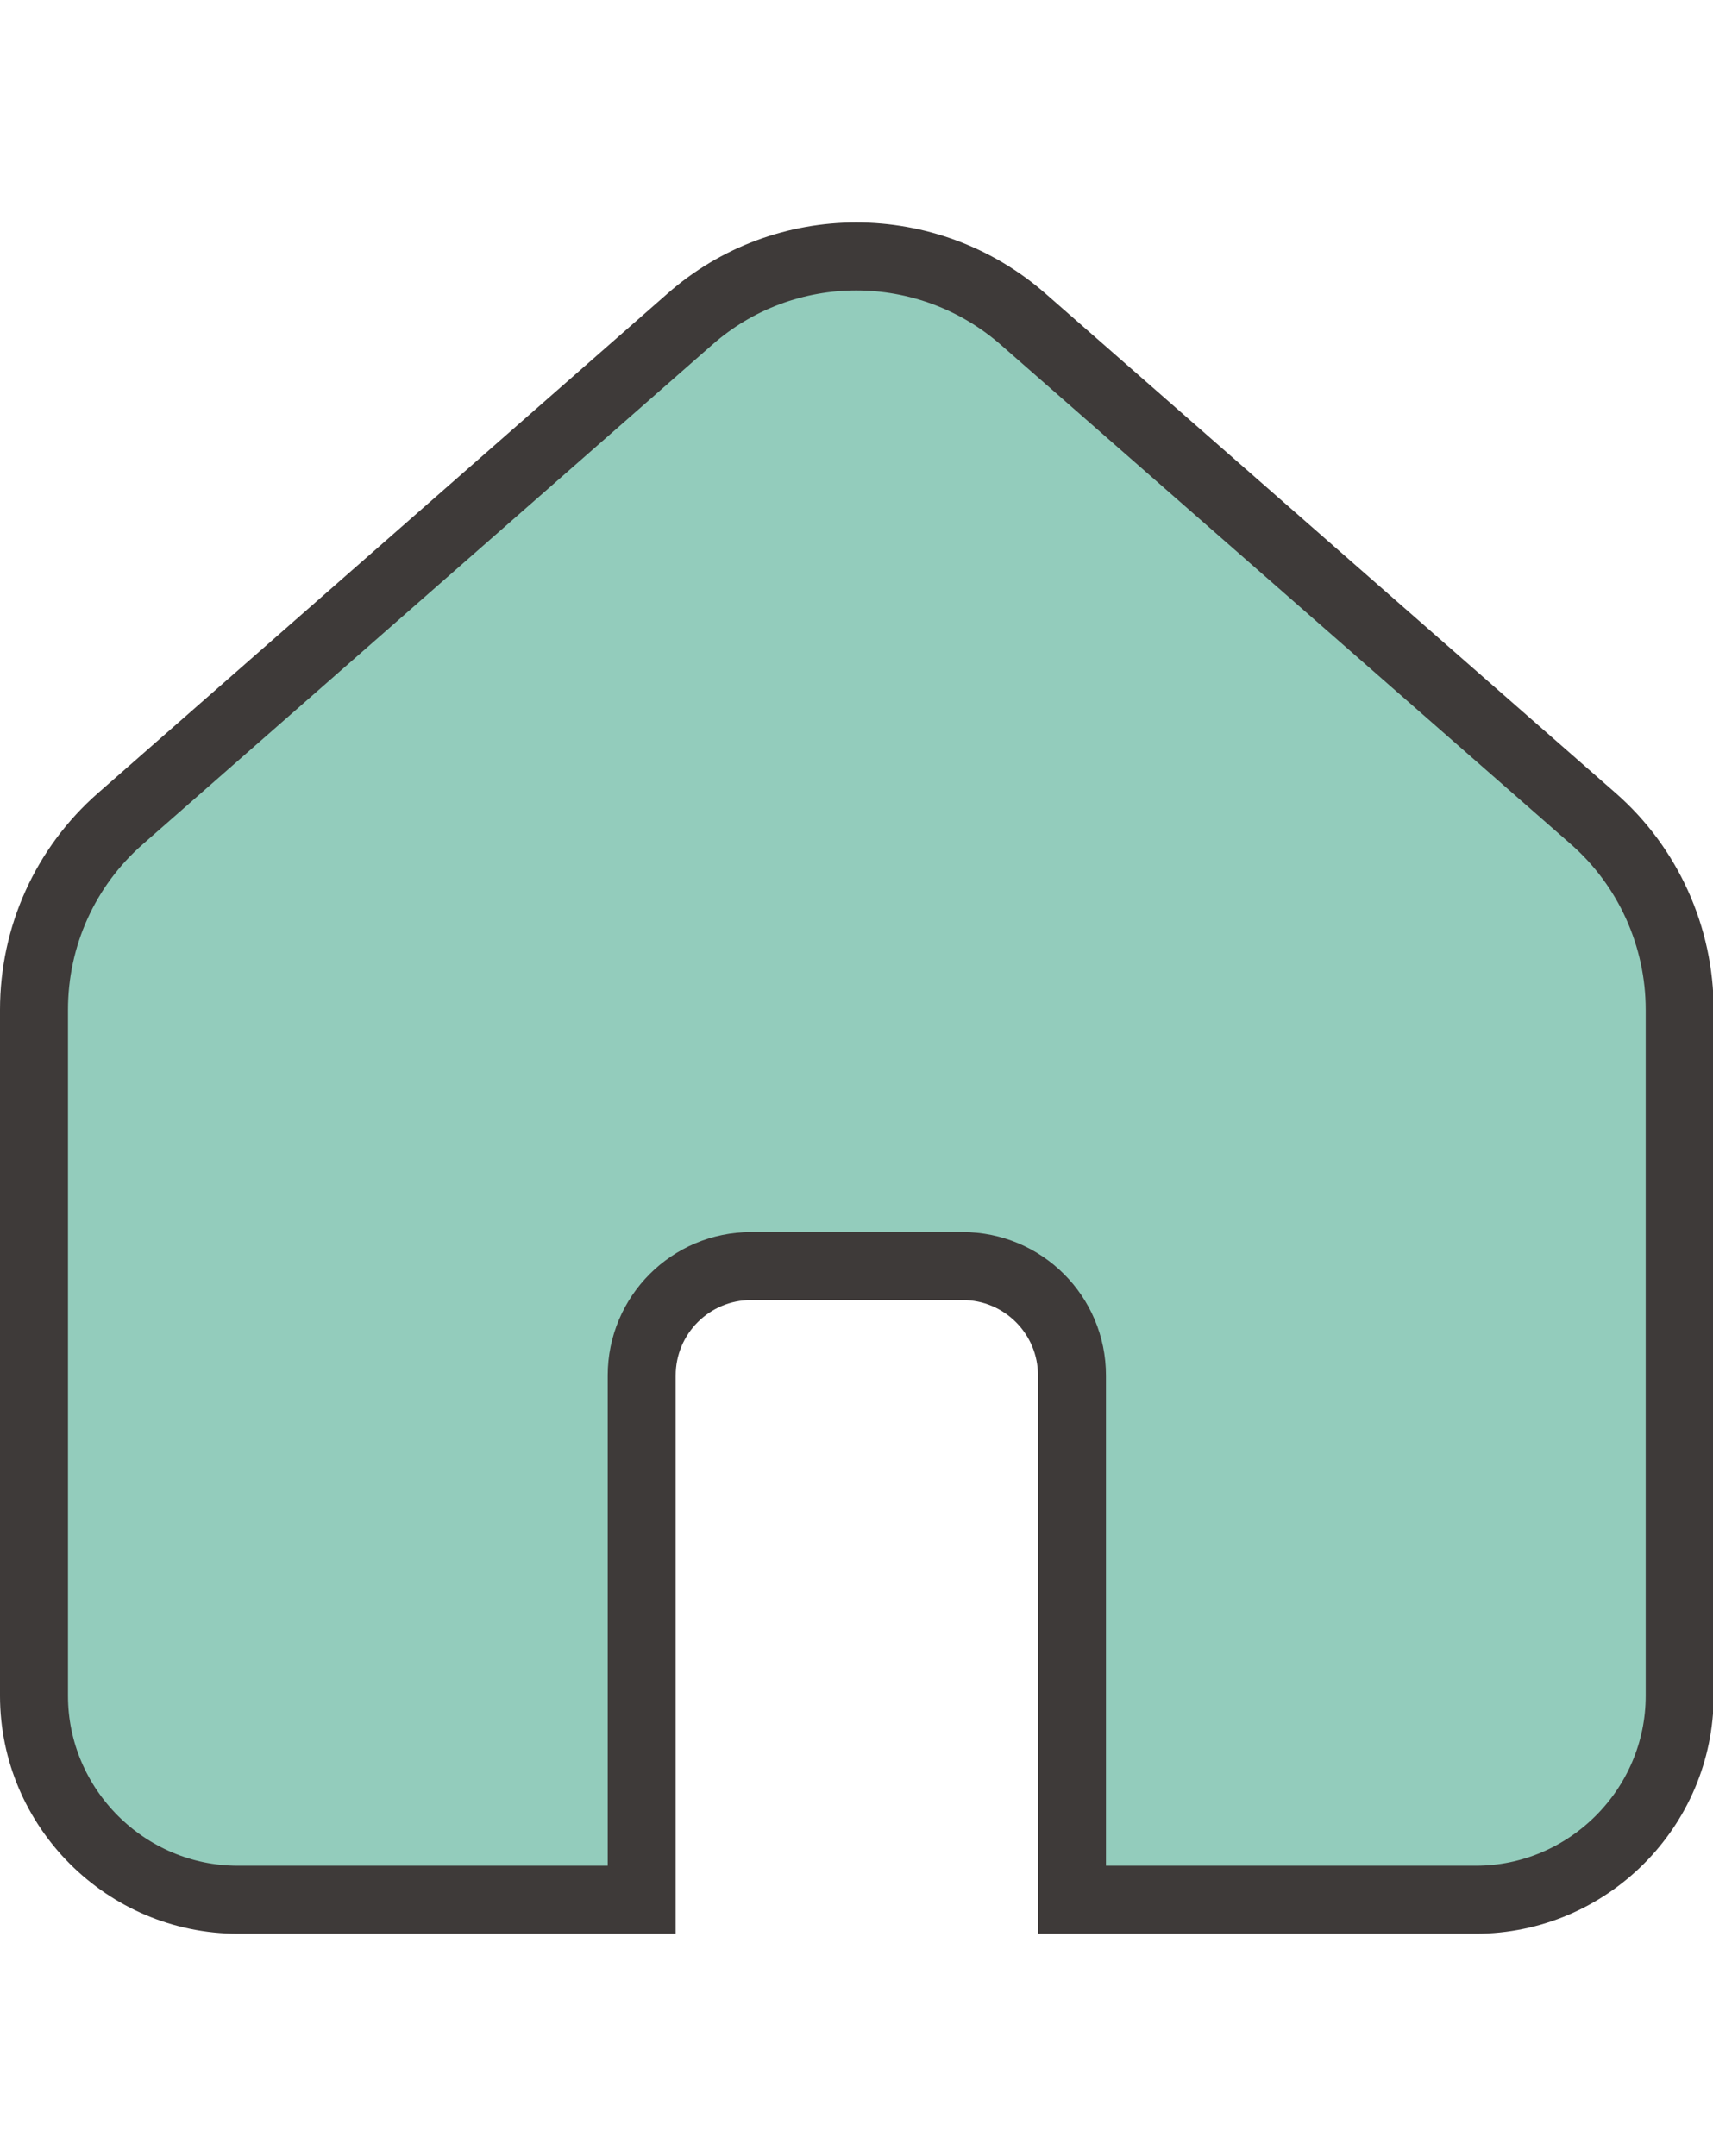
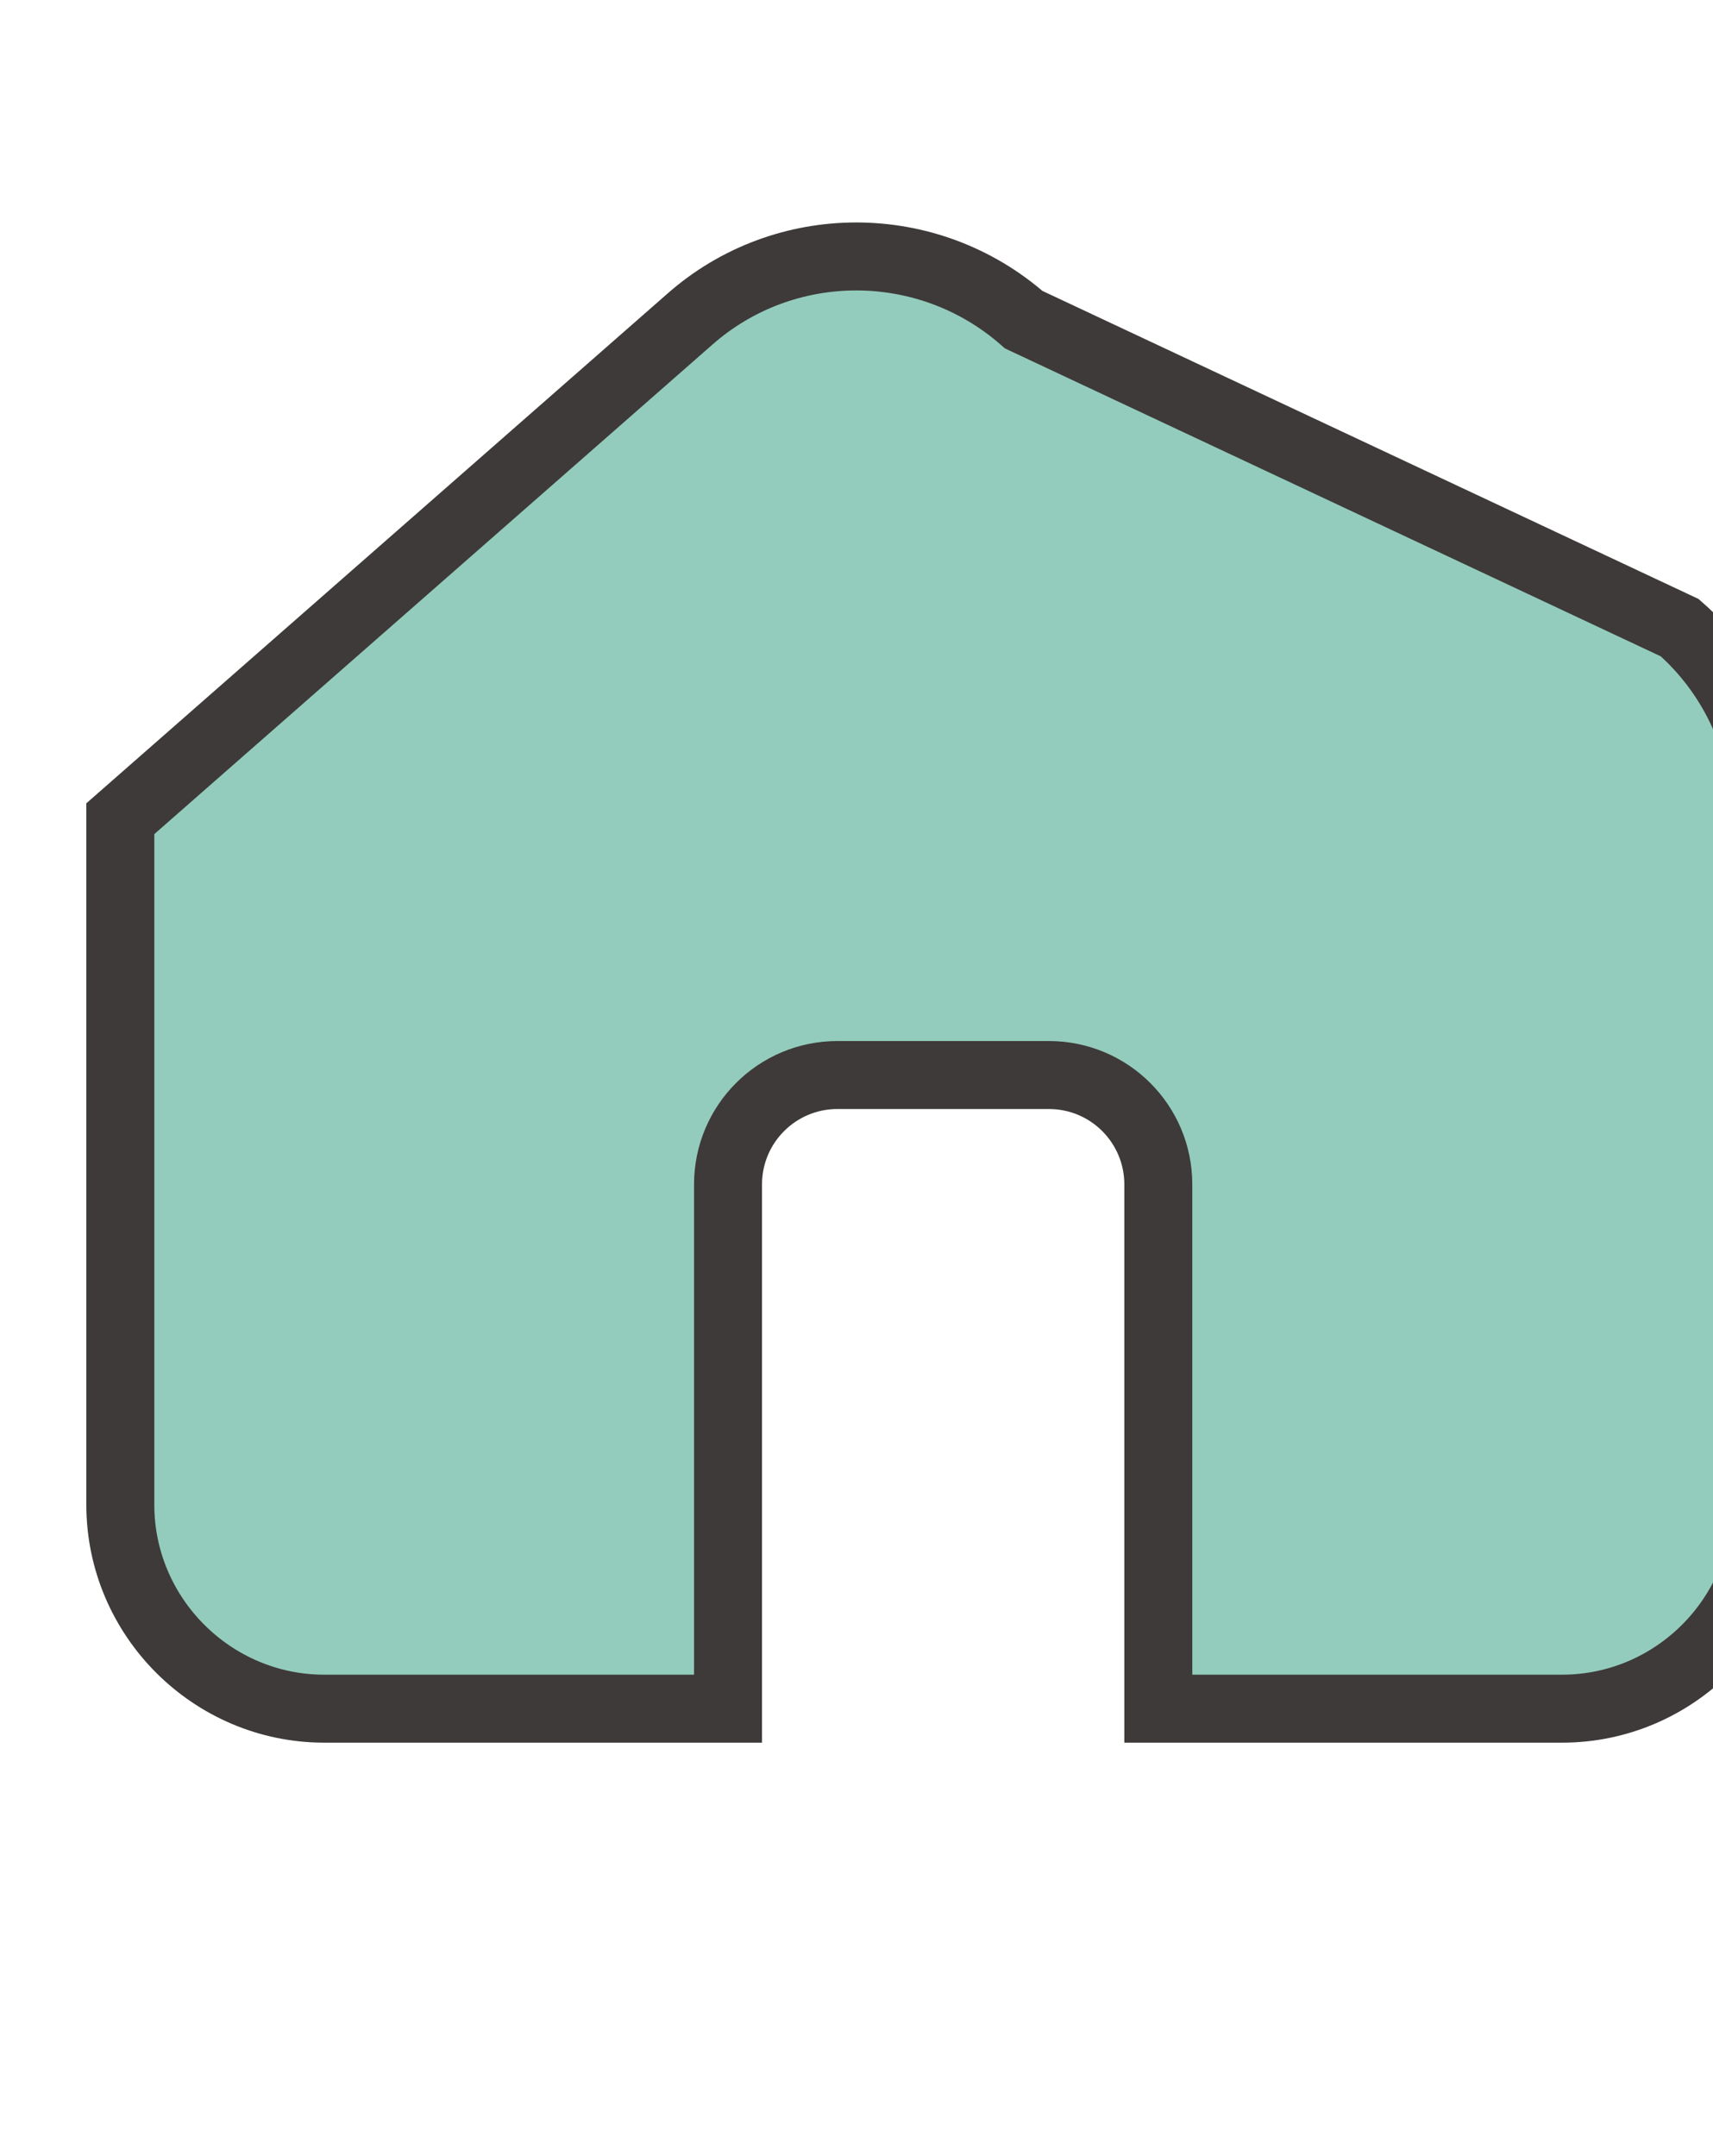
<svg xmlns="http://www.w3.org/2000/svg" width="20px" viewBox="0 0 25.2 25.17">
  <defs>
    <style>.cls-1{fill:#93ccbc;stroke:#3e3a39;stroke-miterlimit:10;}</style>
  </defs>
-   <path class="cls-1" d="m10.14,1.43L1.77,8.77c-.81.71-1.27,1.73-1.27,2.81v10.09c0,1.65,1.35,3,3,3h5.94v-7.71c0-.89.72-1.61,1.61-1.61h3.11c.89,0,1.61.72,1.61,1.61v7.71h5.94c1.65,0,3-1.35,3-3v-10.09c0-1.07-.46-2.1-1.27-2.81L15.06,1.43c-1.41-1.24-3.52-1.24-4.92,0Z" />
+   <path class="cls-1" d="m10.14,1.43L1.77,8.77v10.09c0,1.65,1.35,3,3,3h5.94v-7.71c0-.89.72-1.61,1.61-1.61h3.11c.89,0,1.61.72,1.61,1.61v7.71h5.94c1.65,0,3-1.35,3-3v-10.09c0-1.07-.46-2.1-1.27-2.81L15.06,1.43c-1.41-1.24-3.52-1.24-4.92,0Z" />
</svg>